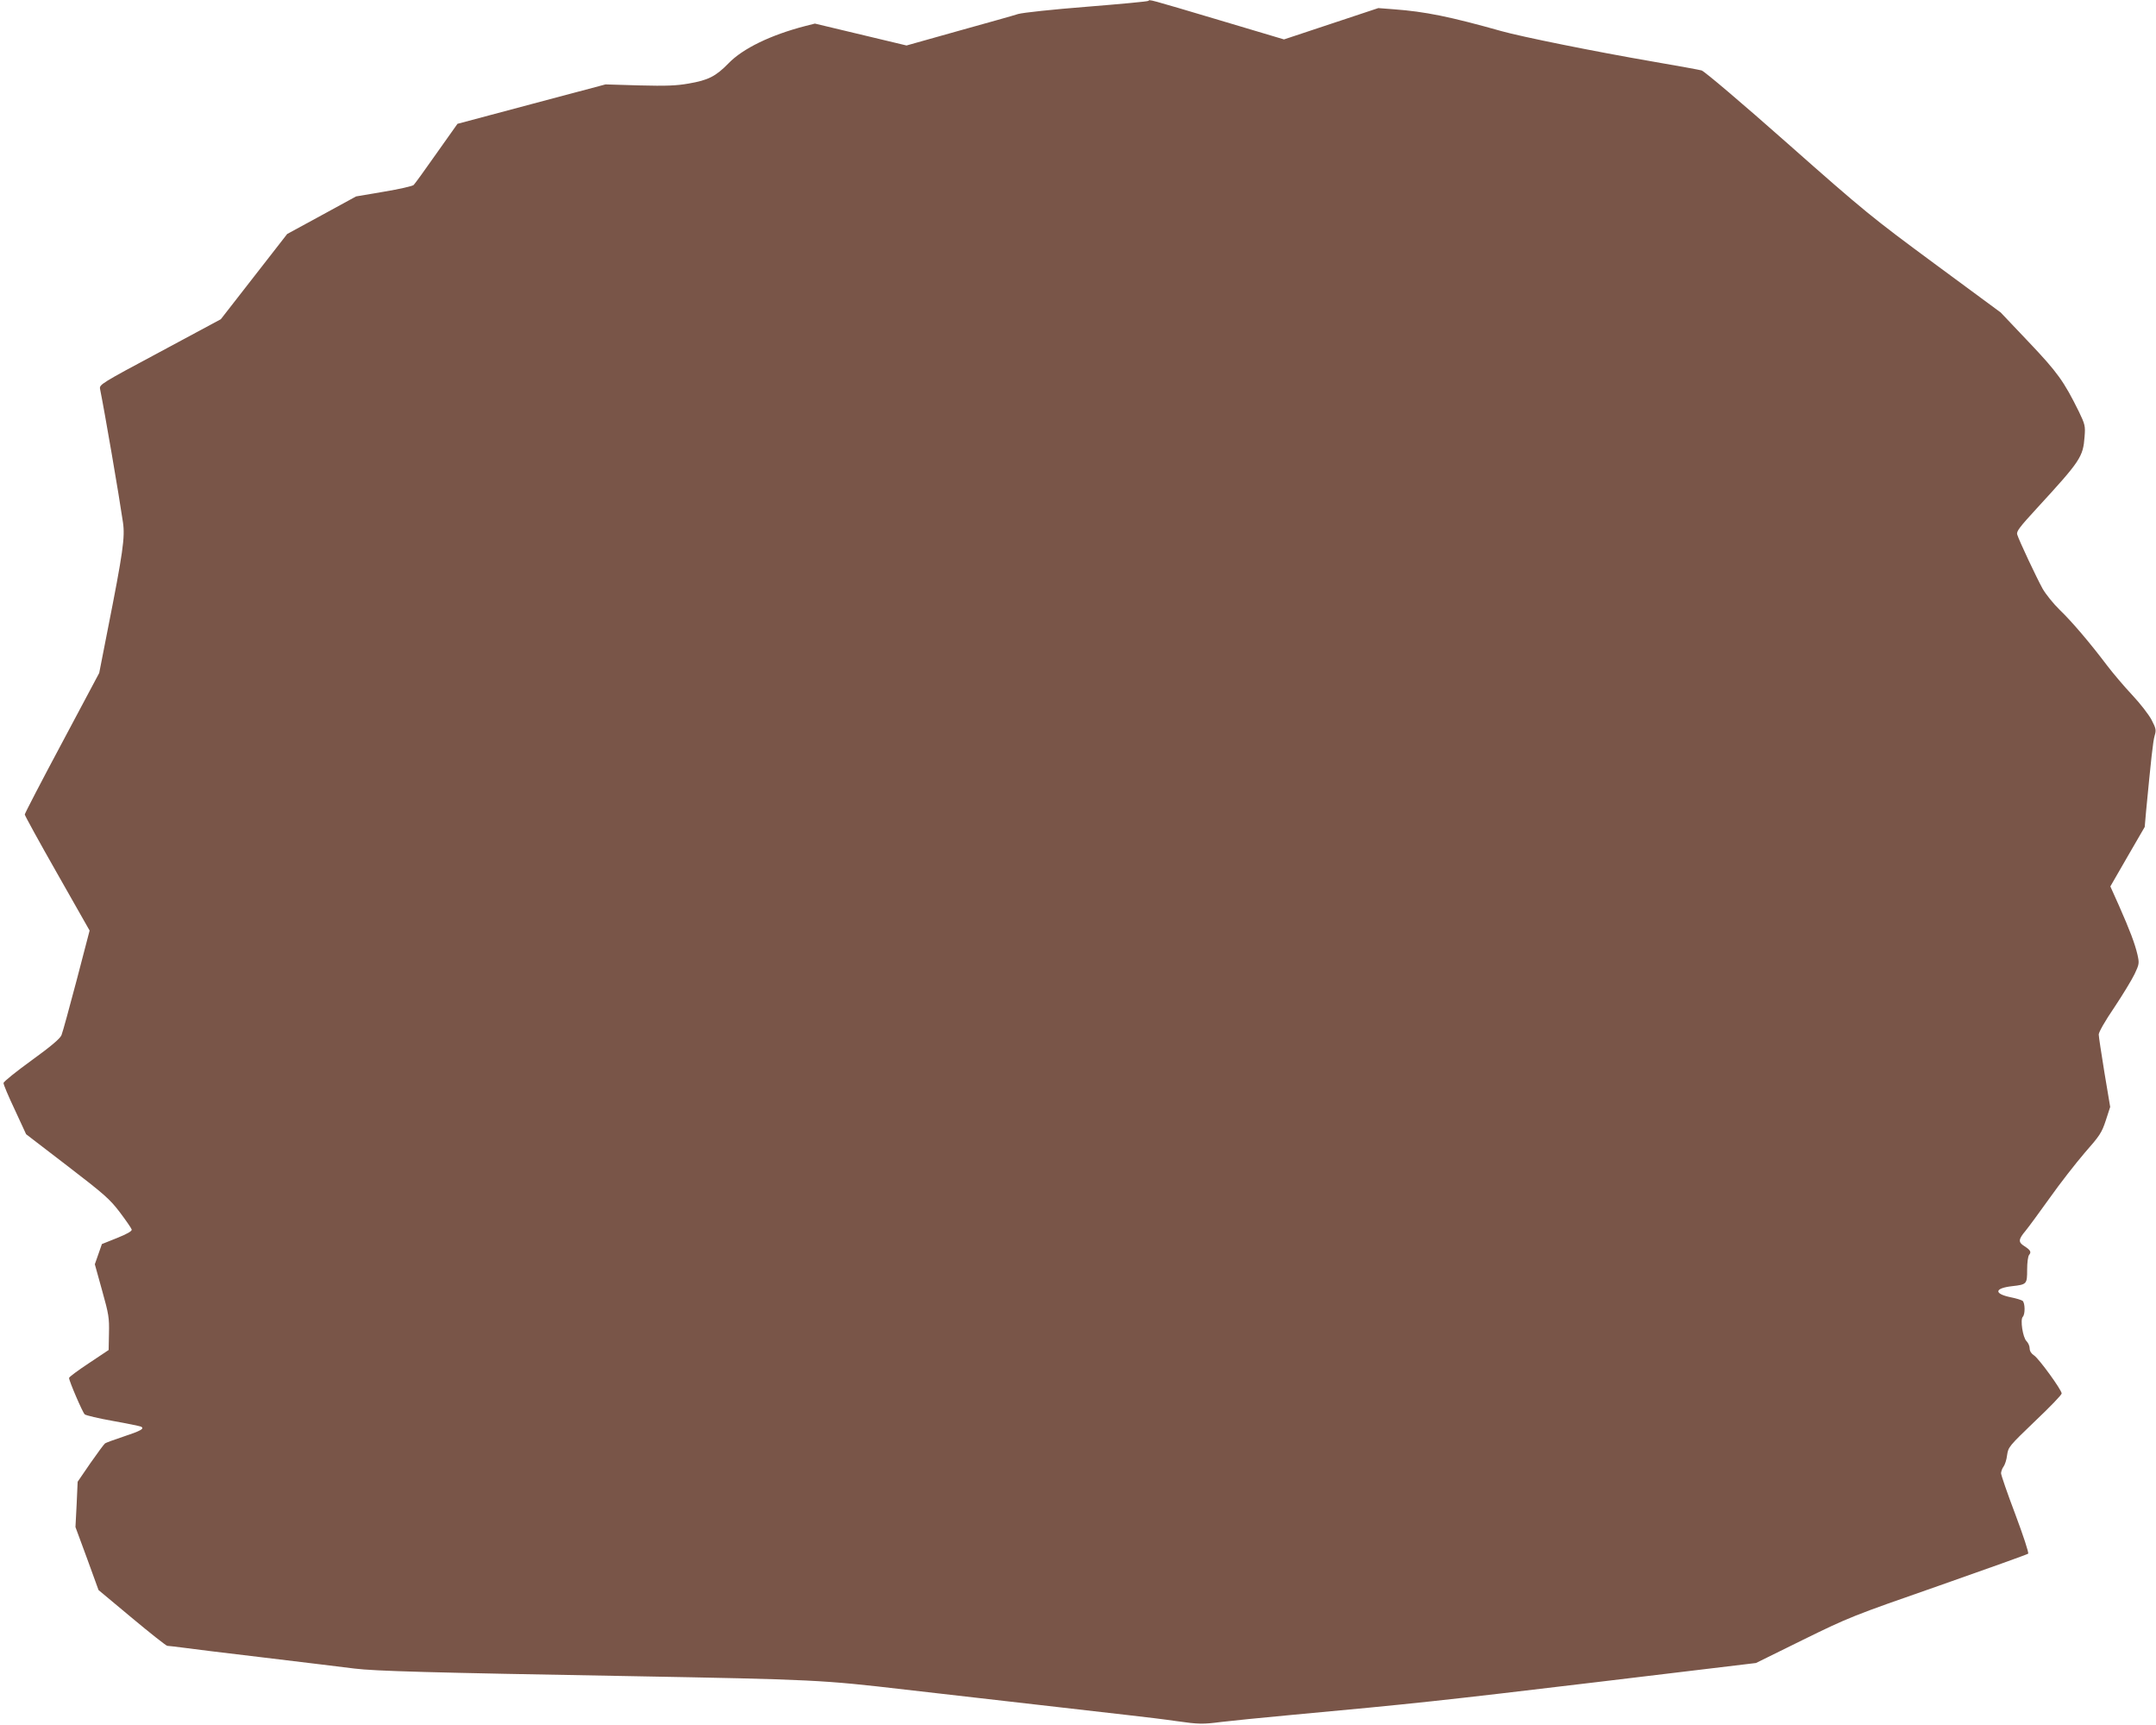
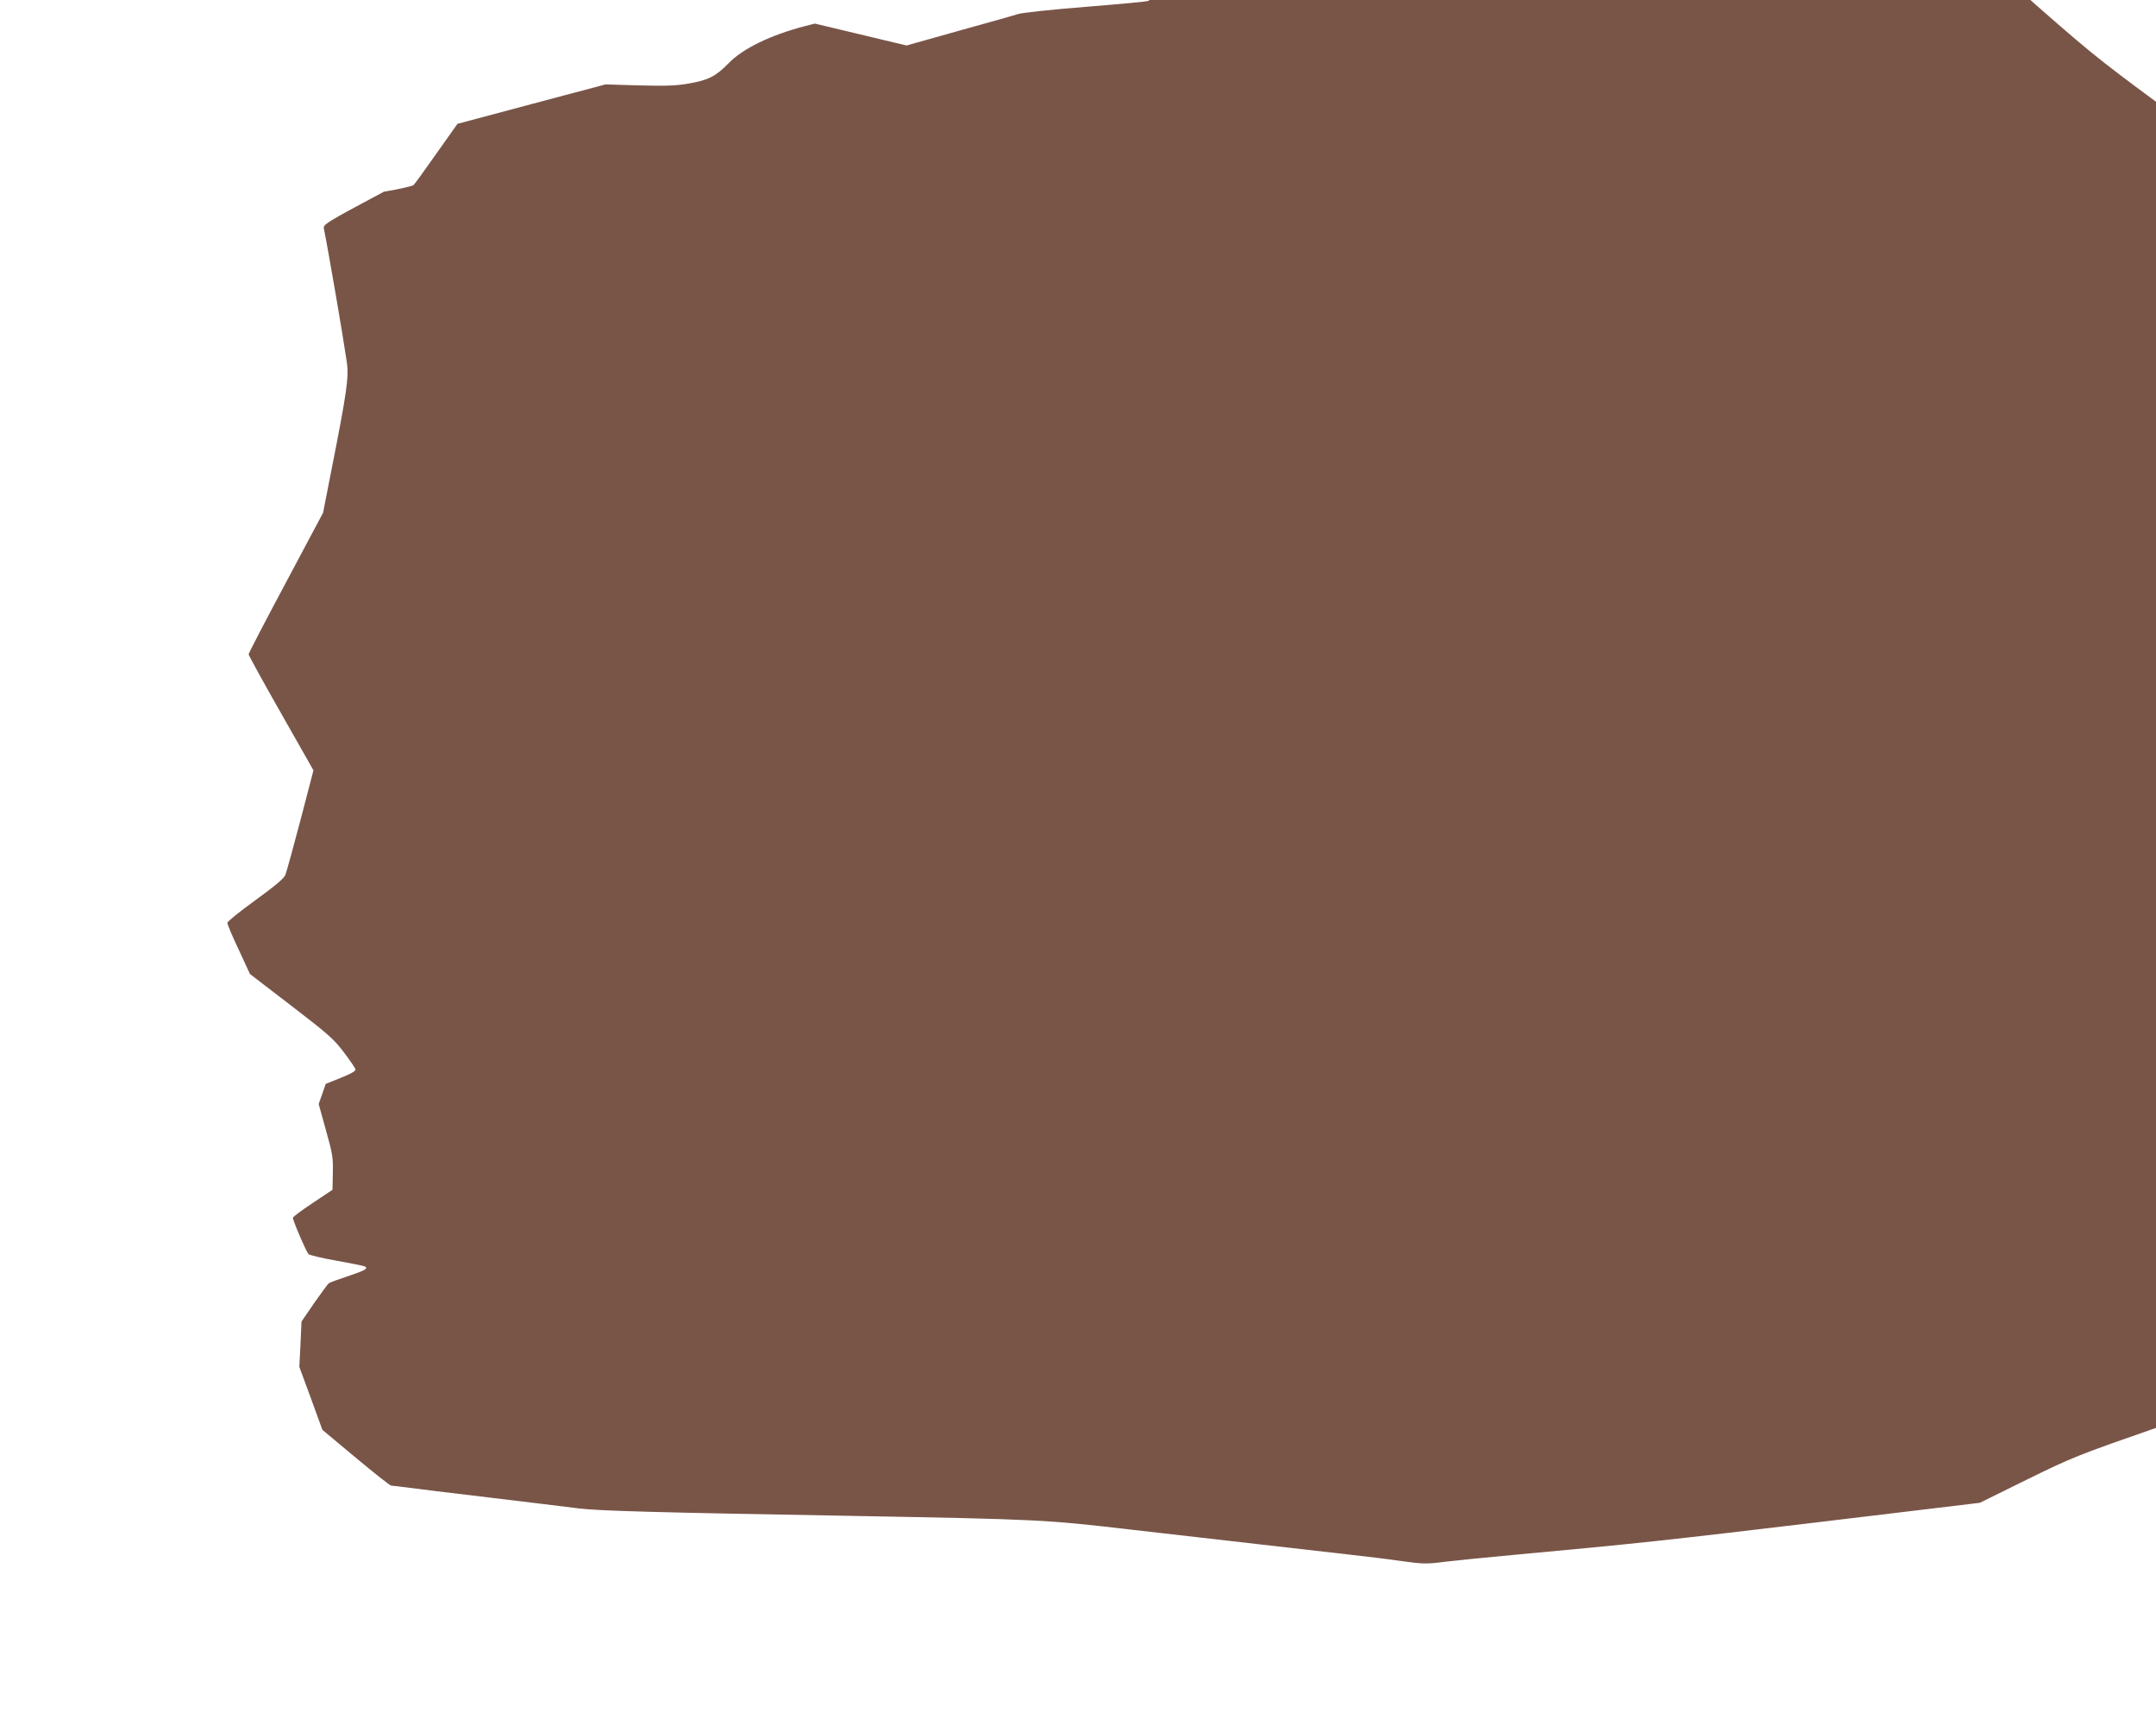
<svg xmlns="http://www.w3.org/2000/svg" version="1.0" width="1280pt" height="1024pt" viewBox="0 0 1280 1024" preserveAspectRatio="xMidYMid meet">
  <g transform="translate(0,1024) scale(0.1,-0.1)" fill="#795548" stroke="none">
-     <path d="M6818 10235 c-3 -4 -167 -19 -365 -35 -204 -16 -379 -35 -408 -43 -27 -9 -188 -54 -357 -101 l-306 -86 -272 65 -272 65 -59 -15 c-204 -53 -369 -133 -454 -221 -75 -77 -120 -100 -237 -120 -74 -13 -133 -15 -293 -11 l-200 6 -440 -117 -439 -117 -124 -175 c-67 -96 -129 -181 -136 -188 -7 -7 -87 -25 -177 -40 l-165 -28 -205 -112 -204 -111 -197 -253 -197 -253 -361 -194 c-350 -187 -361 -194 -356 -220 28 -139 113 -633 136 -792 13 -88 0 -179 -91 -639 l-50 -255 -221 -415 c-122 -228 -221 -419 -221 -425 0 -6 86 -163 192 -349 l193 -340 -77 -295 c-43 -163 -83 -309 -90 -326 -9 -21 -62 -66 -178 -150 -91 -66 -166 -126 -166 -134 -1 -8 29 -79 67 -159 l67 -145 245 -188 c220 -169 252 -197 312 -276 36 -48 68 -94 70 -102 2 -9 -27 -26 -87 -50 l-90 -36 -21 -60 -21 -60 43 -155 c40 -142 43 -164 41 -255 l-2 -99 -117 -78 c-65 -43 -118 -82 -118 -88 0 -18 80 -204 93 -216 7 -6 82 -24 167 -39 85 -15 161 -31 168 -34 21 -12 -2 -25 -108 -60 -52 -17 -100 -35 -106 -39 -6 -4 -45 -57 -87 -117 l-76 -111 -6 -134 -7 -135 69 -187 68 -187 199 -166 c109 -91 203 -165 209 -165 7 0 46 -5 87 -10 41 -6 262 -33 490 -60 228 -27 469 -57 535 -65 123 -15 436 -24 1640 -45 1087 -20 1133 -22 1630 -80 394 -45 779 -89 1320 -151 99 -11 230 -27 290 -36 133 -19 156 -19 265 -5 47 6 236 25 420 42 717 66 885 84 1805 194 l950 114 280 138 c273 134 293 142 804 320 288 101 528 187 532 191 5 5 -30 110 -76 233 -47 124 -85 234 -85 245 1 11 7 29 15 39 8 11 18 41 21 68 7 48 11 53 165 201 88 83 159 157 159 165 0 21 -135 207 -164 226 -16 10 -26 26 -26 41 0 14 -8 33 -19 44 -22 22 -38 128 -22 144 15 15 14 82 -1 95 -7 5 -39 15 -70 21 -102 21 -98 54 8 66 87 10 89 12 89 98 0 43 5 80 12 88 14 17 8 28 -29 52 -37 23 -35 40 7 90 19 23 84 112 145 197 60 85 154 205 207 267 89 101 101 119 125 192 l26 80 -34 203 c-18 112 -34 214 -34 227 0 14 38 81 92 160 50 75 104 164 121 199 28 59 28 65 17 115 -16 68 -46 146 -109 289 l-52 116 102 177 102 176 8 92 c30 312 41 416 51 450 10 33 8 43 -18 93 -16 31 -68 98 -115 148 -47 50 -114 129 -149 175 -102 135 -209 261 -282 331 -37 36 -82 92 -101 125 -36 65 -140 286 -151 322 -6 18 14 44 116 155 260 283 275 305 284 426 5 63 3 72 -34 149 -89 180 -127 233 -298 413 l-166 175 -392 289 c-371 274 -415 309 -874 715 -269 238 -494 429 -510 433 -15 4 -146 28 -292 53 -337 58 -778 147 -895 180 -306 86 -452 116 -641 130 l-91 7 -280 -93 -280 -93 -379 113 c-440 131 -417 124 -426 116z" />
+     <path d="M6818 10235 c-3 -4 -167 -19 -365 -35 -204 -16 -379 -35 -408 -43 -27 -9 -188 -54 -357 -101 l-306 -86 -272 65 -272 65 -59 -15 c-204 -53 -369 -133 -454 -221 -75 -77 -120 -100 -237 -120 -74 -13 -133 -15 -293 -11 l-200 6 -440 -117 -439 -117 -124 -175 c-67 -96 -129 -181 -136 -188 -7 -7 -87 -25 -177 -40 c-350 -187 -361 -194 -356 -220 28 -139 113 -633 136 -792 13 -88 0 -179 -91 -639 l-50 -255 -221 -415 c-122 -228 -221 -419 -221 -425 0 -6 86 -163 192 -349 l193 -340 -77 -295 c-43 -163 -83 -309 -90 -326 -9 -21 -62 -66 -178 -150 -91 -66 -166 -126 -166 -134 -1 -8 29 -79 67 -159 l67 -145 245 -188 c220 -169 252 -197 312 -276 36 -48 68 -94 70 -102 2 -9 -27 -26 -87 -50 l-90 -36 -21 -60 -21 -60 43 -155 c40 -142 43 -164 41 -255 l-2 -99 -117 -78 c-65 -43 -118 -82 -118 -88 0 -18 80 -204 93 -216 7 -6 82 -24 167 -39 85 -15 161 -31 168 -34 21 -12 -2 -25 -108 -60 -52 -17 -100 -35 -106 -39 -6 -4 -45 -57 -87 -117 l-76 -111 -6 -134 -7 -135 69 -187 68 -187 199 -166 c109 -91 203 -165 209 -165 7 0 46 -5 87 -10 41 -6 262 -33 490 -60 228 -27 469 -57 535 -65 123 -15 436 -24 1640 -45 1087 -20 1133 -22 1630 -80 394 -45 779 -89 1320 -151 99 -11 230 -27 290 -36 133 -19 156 -19 265 -5 47 6 236 25 420 42 717 66 885 84 1805 194 l950 114 280 138 c273 134 293 142 804 320 288 101 528 187 532 191 5 5 -30 110 -76 233 -47 124 -85 234 -85 245 1 11 7 29 15 39 8 11 18 41 21 68 7 48 11 53 165 201 88 83 159 157 159 165 0 21 -135 207 -164 226 -16 10 -26 26 -26 41 0 14 -8 33 -19 44 -22 22 -38 128 -22 144 15 15 14 82 -1 95 -7 5 -39 15 -70 21 -102 21 -98 54 8 66 87 10 89 12 89 98 0 43 5 80 12 88 14 17 8 28 -29 52 -37 23 -35 40 7 90 19 23 84 112 145 197 60 85 154 205 207 267 89 101 101 119 125 192 l26 80 -34 203 c-18 112 -34 214 -34 227 0 14 38 81 92 160 50 75 104 164 121 199 28 59 28 65 17 115 -16 68 -46 146 -109 289 l-52 116 102 177 102 176 8 92 c30 312 41 416 51 450 10 33 8 43 -18 93 -16 31 -68 98 -115 148 -47 50 -114 129 -149 175 -102 135 -209 261 -282 331 -37 36 -82 92 -101 125 -36 65 -140 286 -151 322 -6 18 14 44 116 155 260 283 275 305 284 426 5 63 3 72 -34 149 -89 180 -127 233 -298 413 l-166 175 -392 289 c-371 274 -415 309 -874 715 -269 238 -494 429 -510 433 -15 4 -146 28 -292 53 -337 58 -778 147 -895 180 -306 86 -452 116 -641 130 l-91 7 -280 -93 -280 -93 -379 113 c-440 131 -417 124 -426 116z" />
  </g>
</svg>